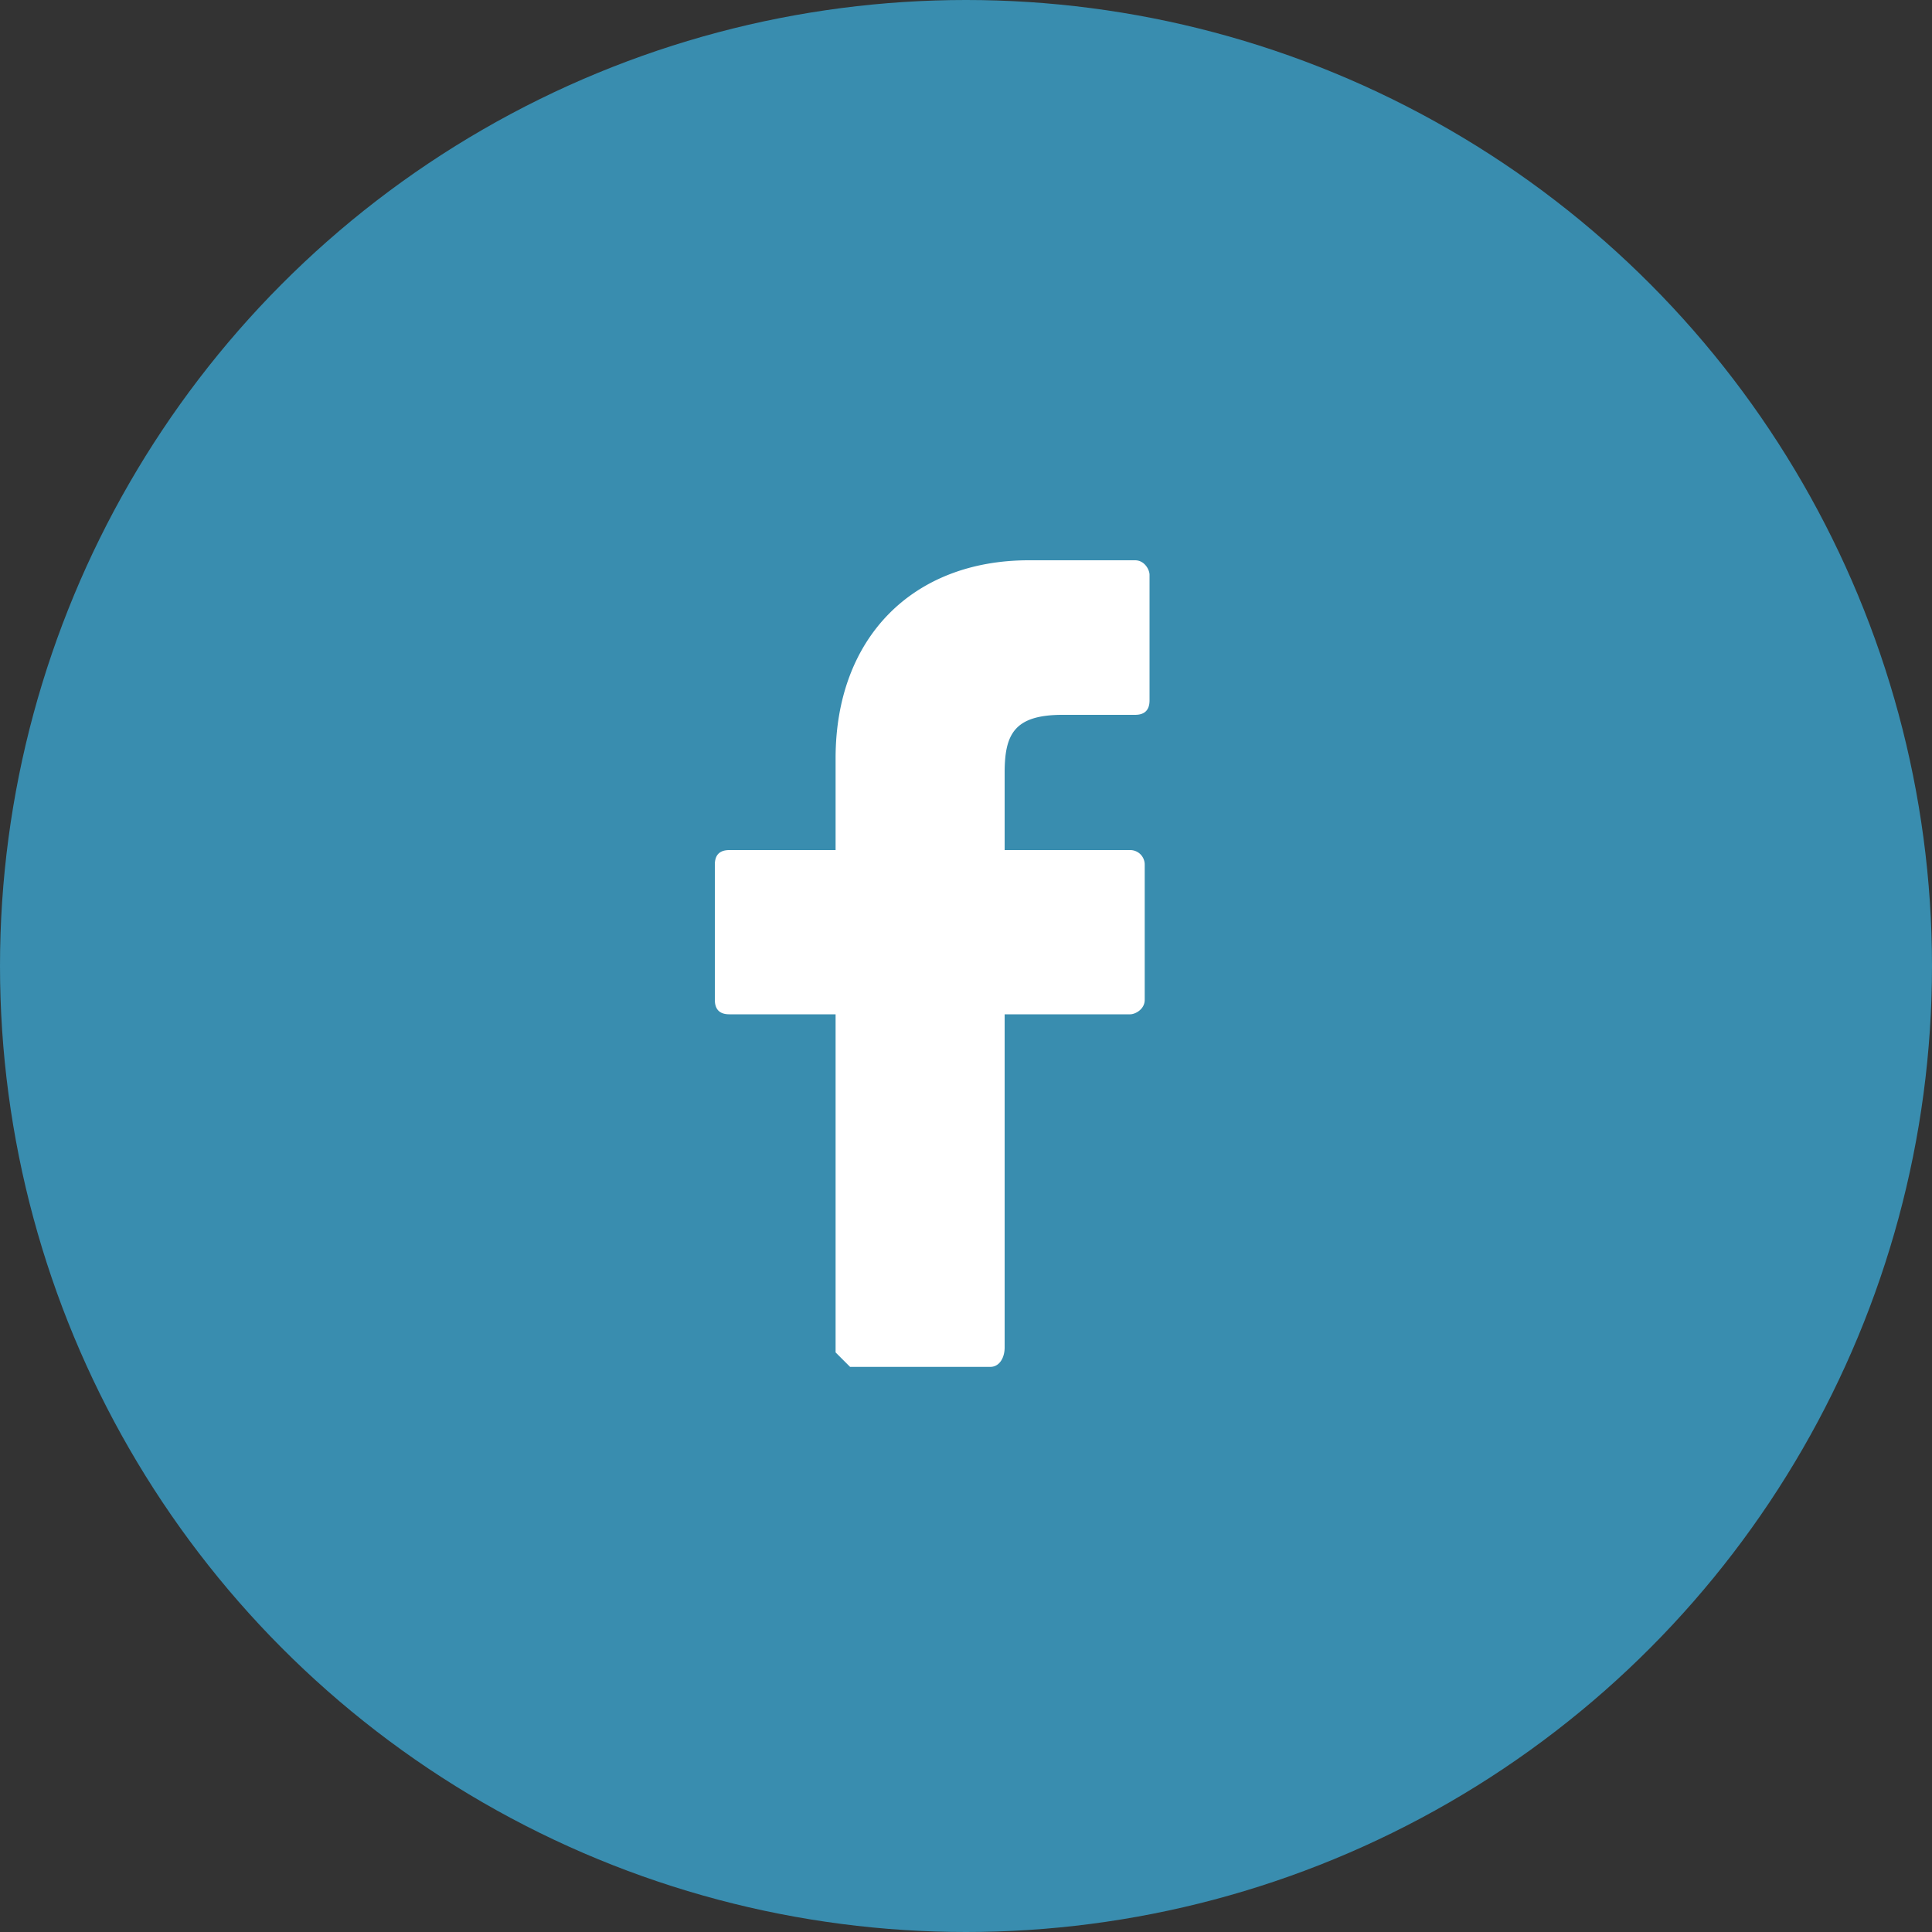
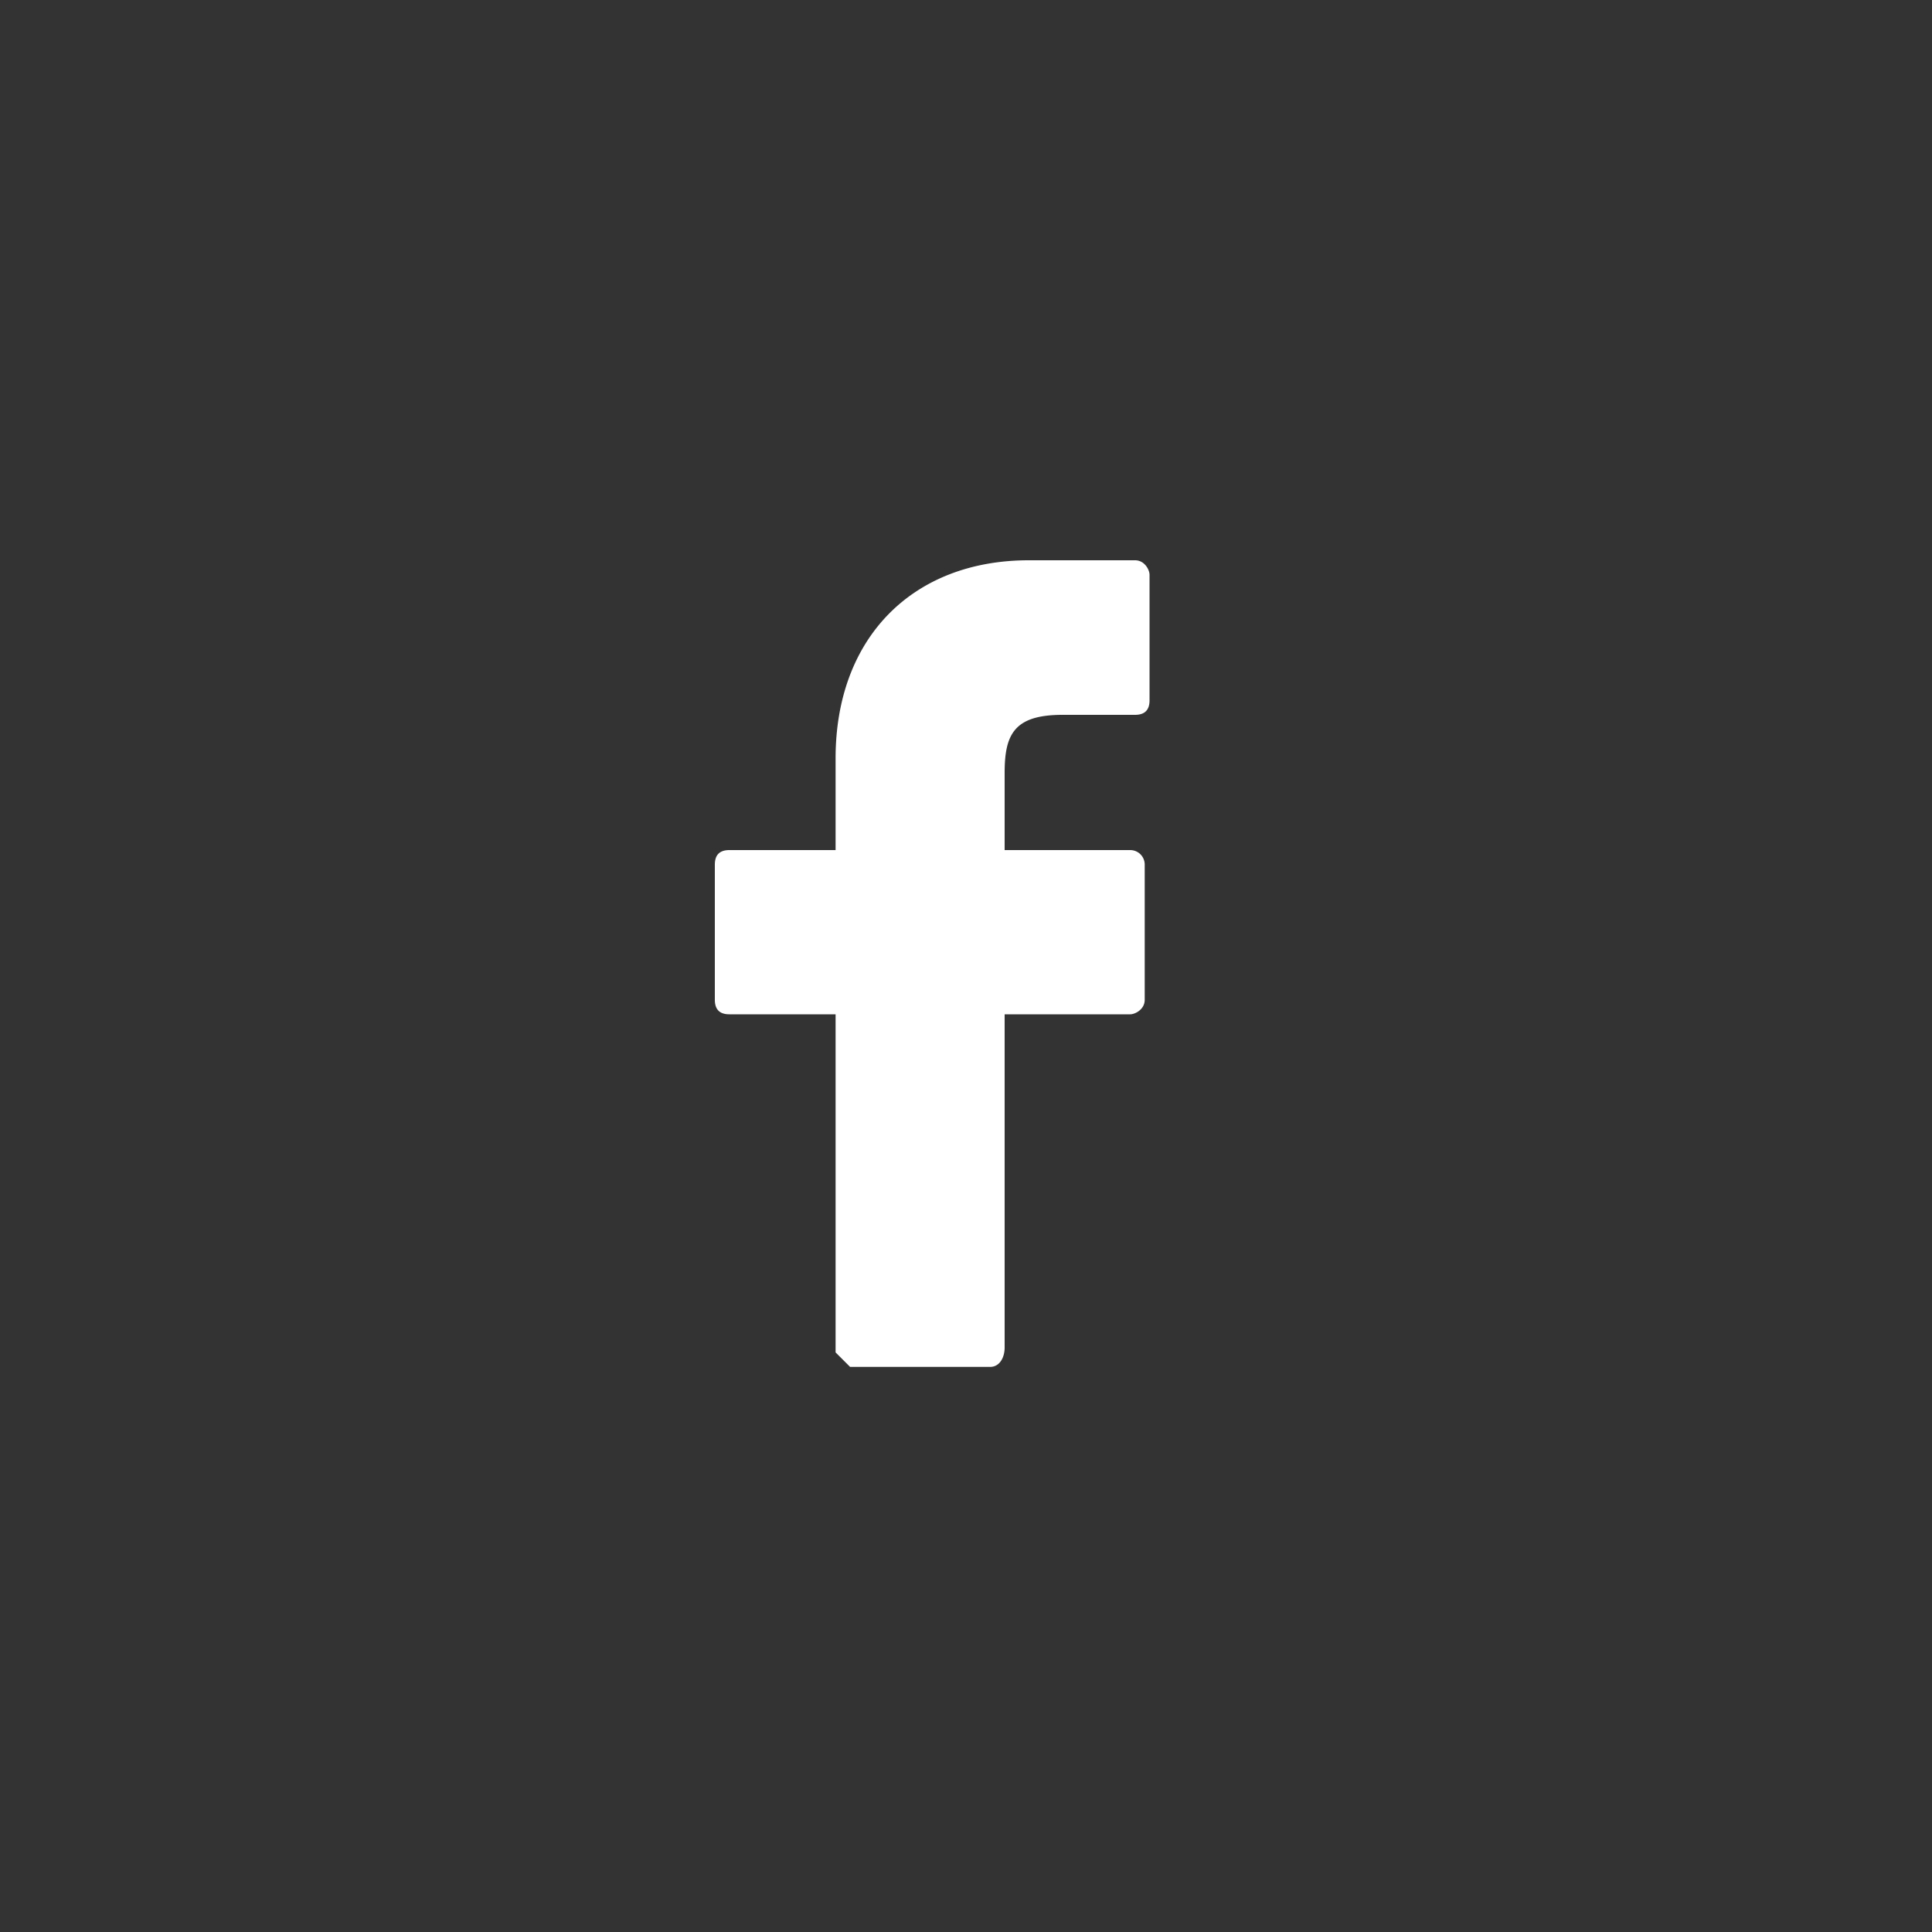
<svg xmlns="http://www.w3.org/2000/svg" fill="none" viewBox="0 0 40 40">
  <rect x="0" y="0" width="40" height="40" fill="#333333" stroke="none" />
-   <circle cx="20" cy="20" r="20" fill="#398DAF" />
  <path d="M23.5 11.6h-2.2c-2.4 0-4 1.6-4 4.1v1.9h-2.2c-.2 0-.3.1-.3.3v2.8c0 .2.1.3.3.3h2.2v7l.3.3h2.9c.2 0 .3-.2.3-.4V21h2.6c.1 0 .3-.1.3-.3v-2.8a.3.3 0 0 0-.3-.3h-2.6V16c0-.8.2-1.2 1.2-1.2h1.5c.2 0 .3-.1.3-.3v-2.6c0-.1-.1-.3-.3-.3Z" fill="#fff" />
</svg>